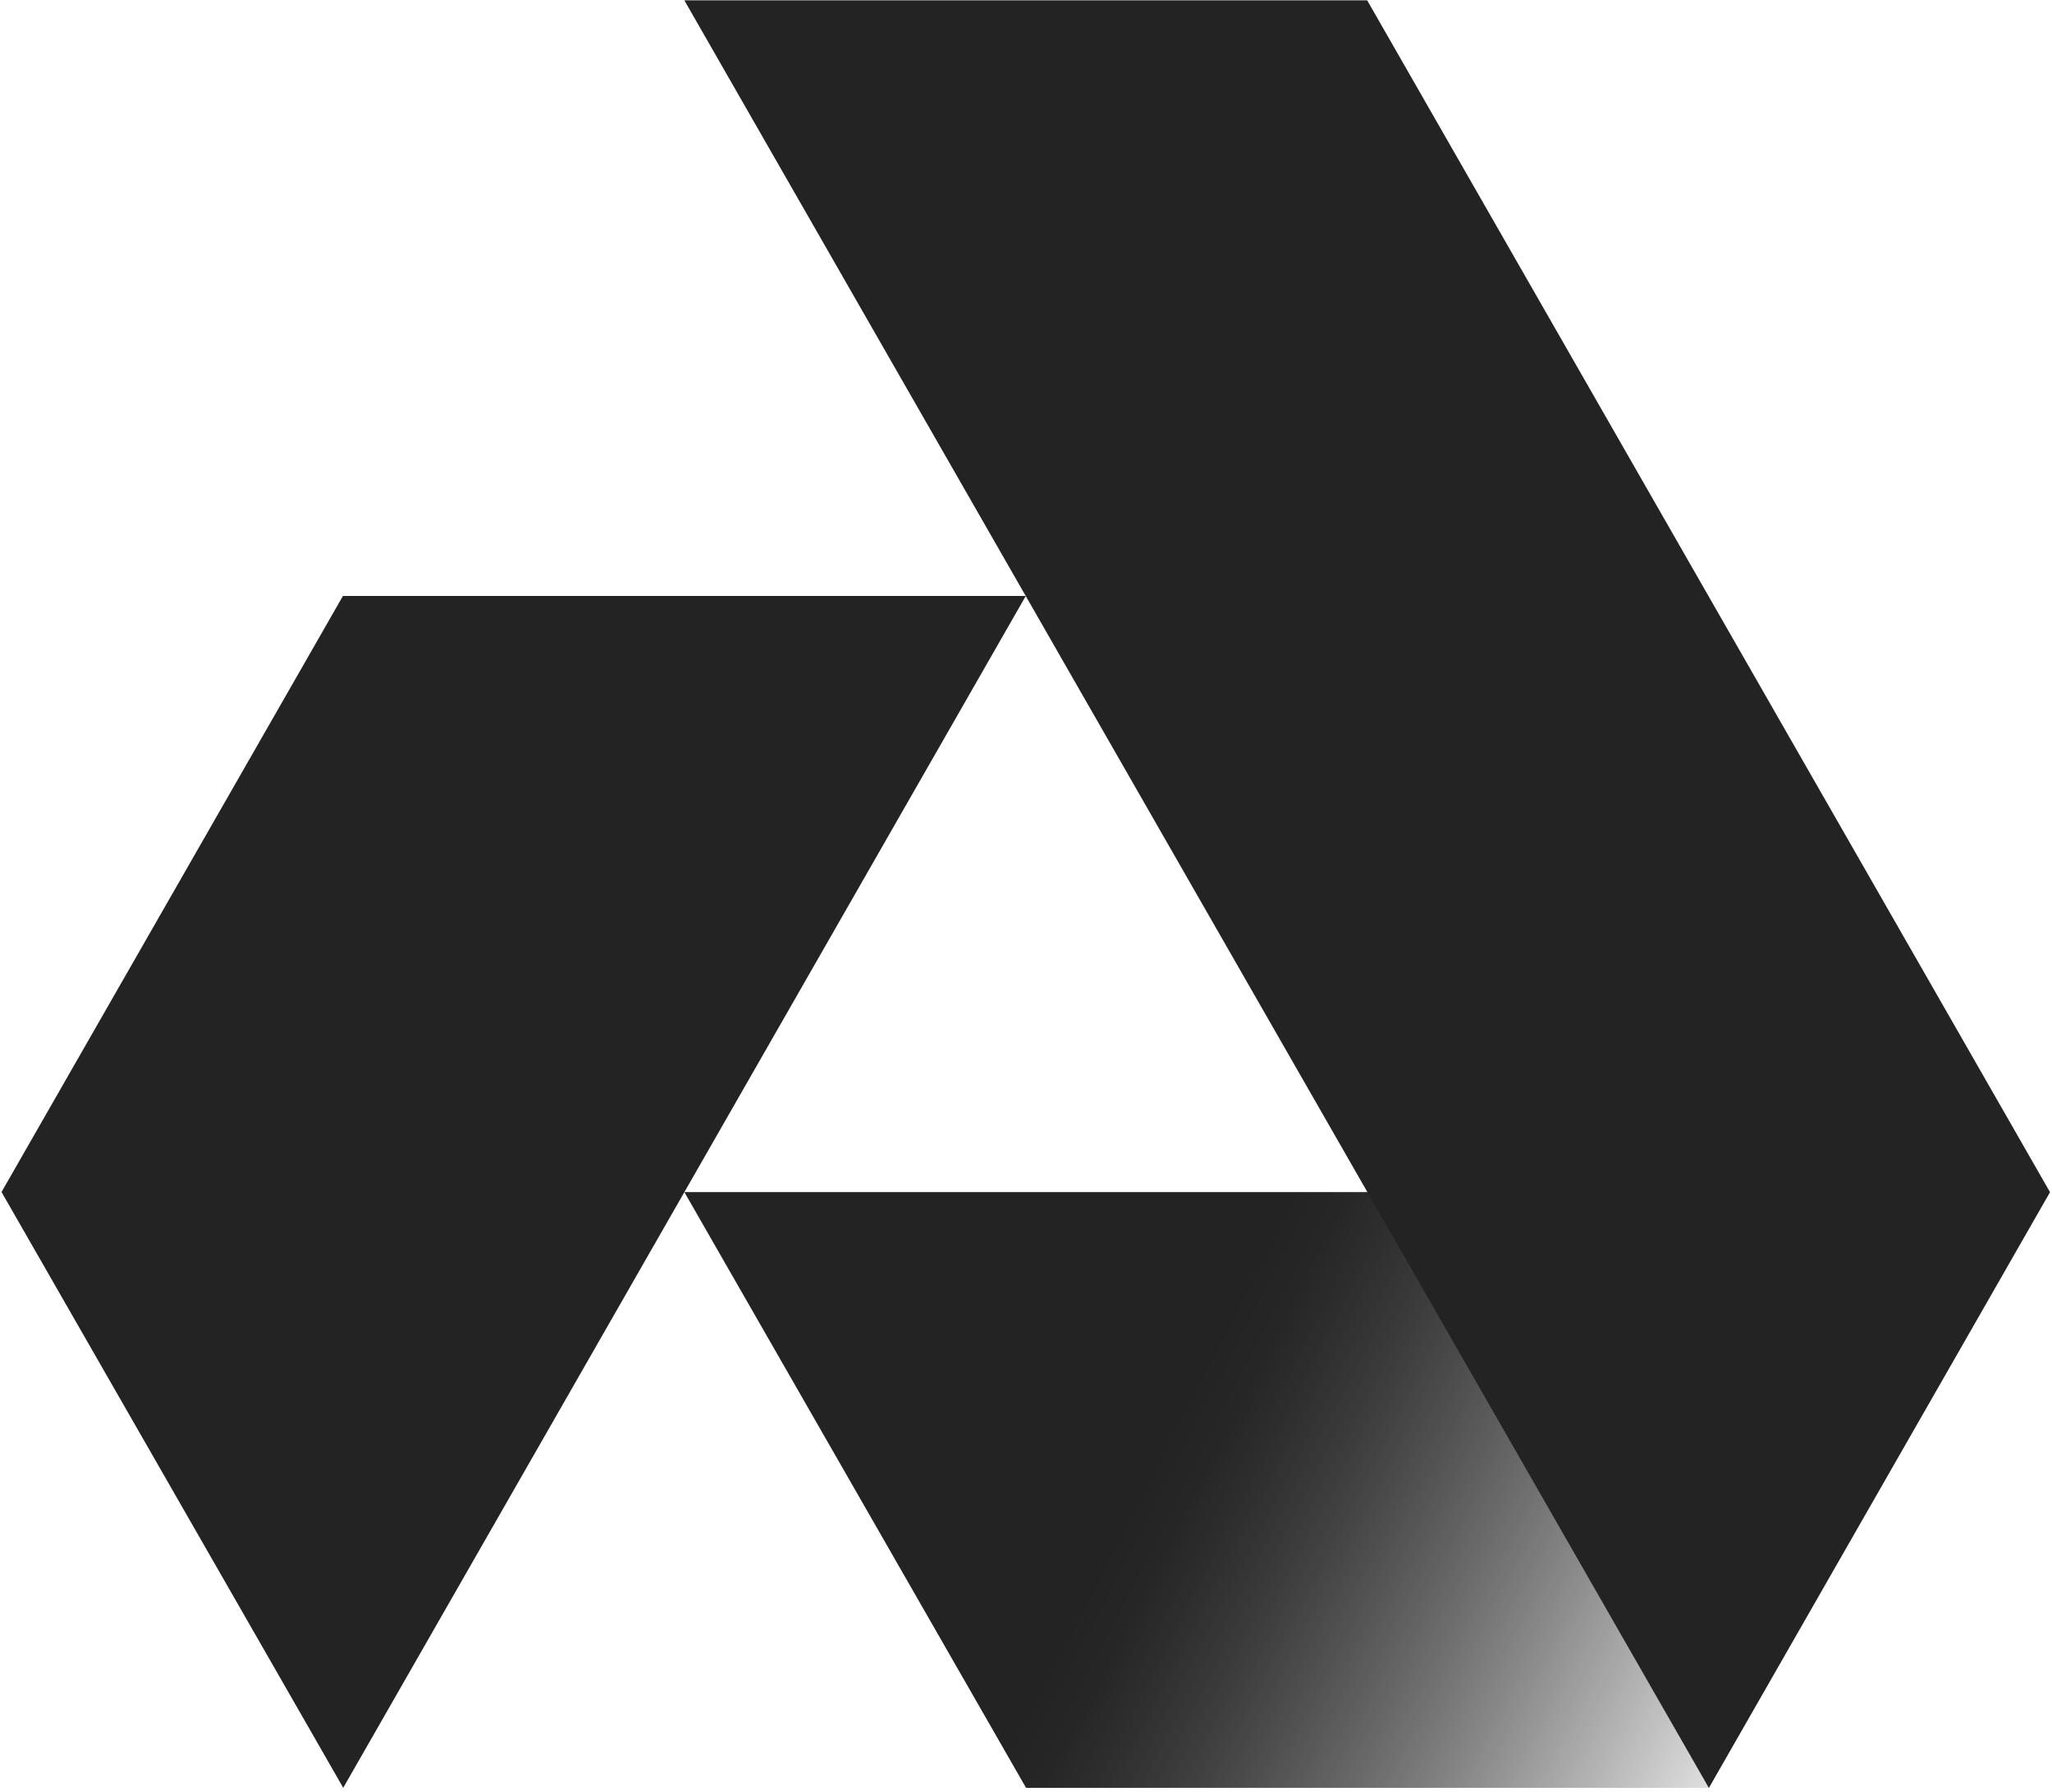
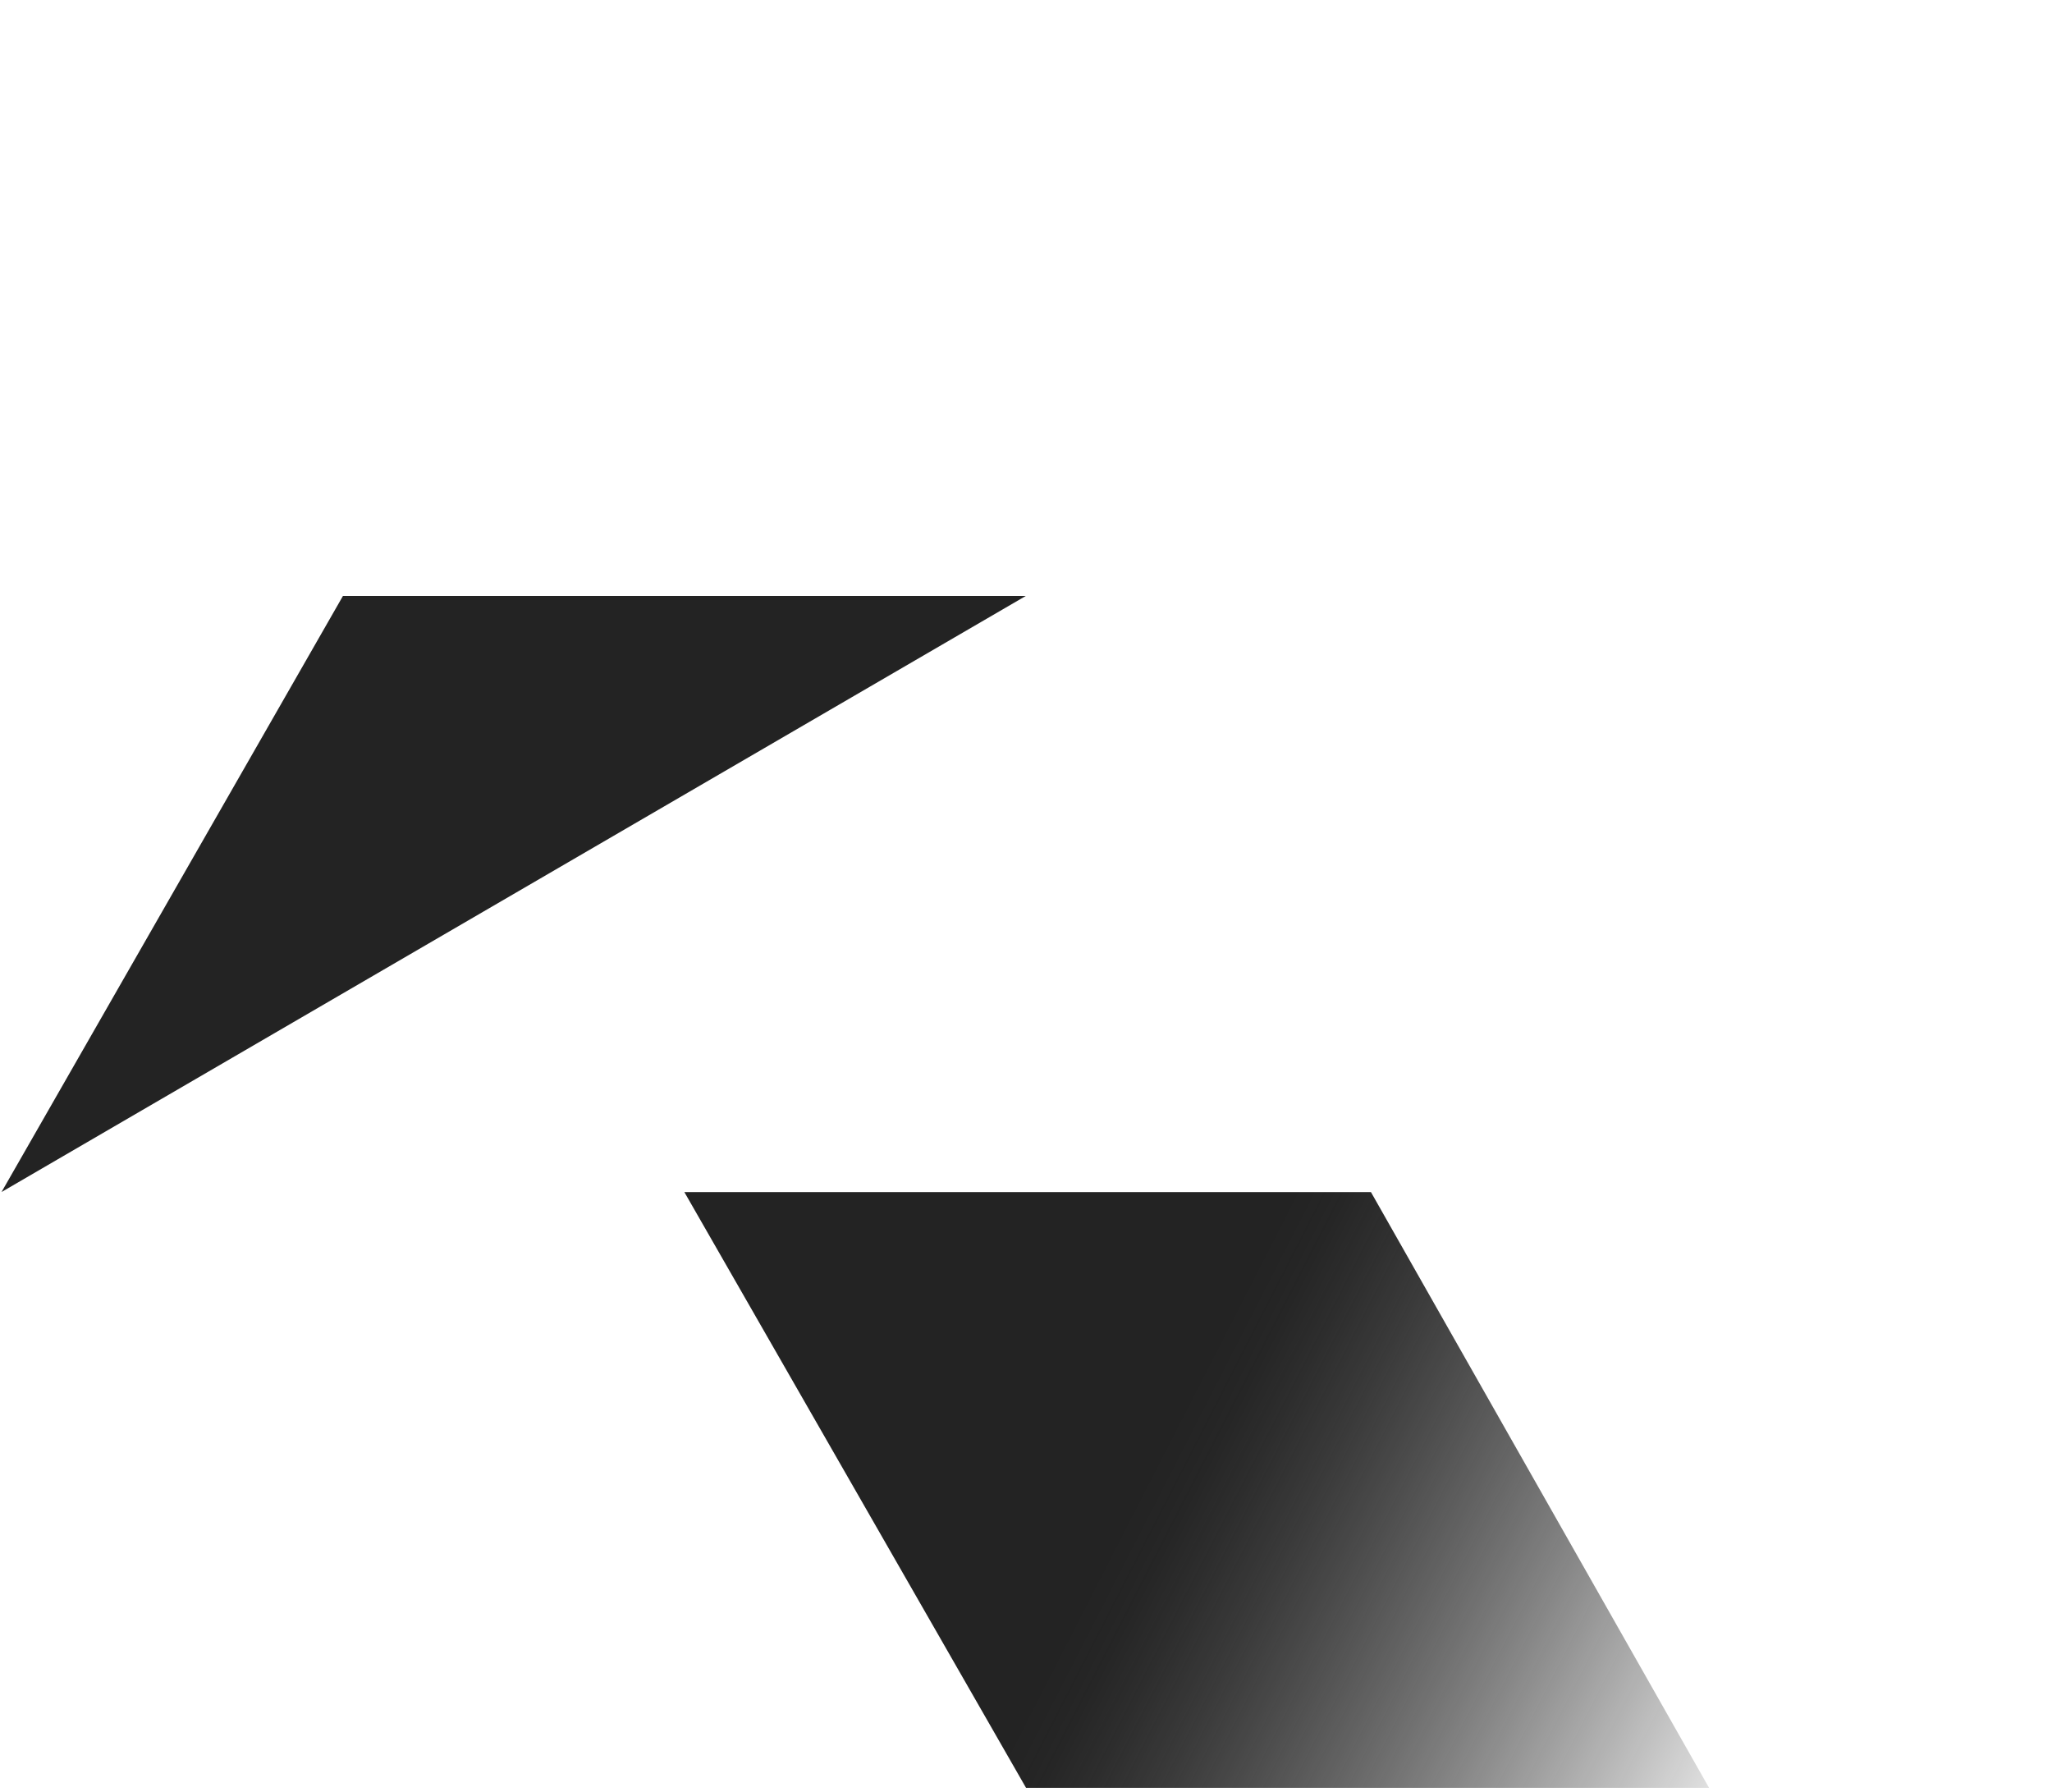
<svg xmlns="http://www.w3.org/2000/svg" width="481" height="420" viewBox="0 0 481 420" fill="none">
  <path d="M321.355 279.4L400.615 419.038H240.511L160.415 279.4H321.355Z" fill="url(#paint0_linear_232_4)" />
-   <path d="M400.572 419.061L480.536 279.423L320.476 0.08H160.415L400.572 419.061Z" fill="#232323" />
-   <path d="M80.387 139.682H240.449L80.454 419.025L0.357 279.387L80.387 139.682Z" fill="#232323" />
+   <path d="M80.387 139.682H240.449L0.357 279.387L80.387 139.682Z" fill="#232323" />
  <defs>
    <linearGradient id="paint0_linear_232_4" x1="264.5" y1="349" x2="401" y2="419" gradientUnits="userSpaceOnUse">
      <stop stop-color="#232323" />
      <stop offset="0.025" stop-color="#232323" stop-opacity="0.998" />
      <stop offset="0.053" stop-color="#232323" stop-opacity="0.993" />
      <stop offset="0.084" stop-color="#222222" stop-opacity="0.983" />
      <stop offset="0.119" stop-color="#222222" stop-opacity="0.967" />
      <stop offset="0.159" stop-color="#212121" stop-opacity="0.944" />
      <stop offset="0.205" stop-color="#202020" stop-opacity="0.913" />
      <stop offset="0.257" stop-color="#1E1E1E" stop-opacity="0.874" />
      <stop offset="0.316" stop-color="#1C1C1C" stop-opacity="0.824" />
      <stop offset="0.384" stop-color="#1A1A1A" stop-opacity="0.764" />
      <stop offset="0.46" stop-color="#171717" stop-opacity="0.692" />
      <stop offset="0.546" stop-color="#131313" stop-opacity="0.607" />
      <stop offset="0.642" stop-color="#0F0F0F" stop-opacity="0.509" />
      <stop offset="0.749" stop-color="#0B0B0B" stop-opacity="0.395" />
      <stop offset="0.868" stop-color="#060606" stop-opacity="0.266" />
      <stop offset="1" stop-opacity="0.12" />
    </linearGradient>
  </defs>
</svg>